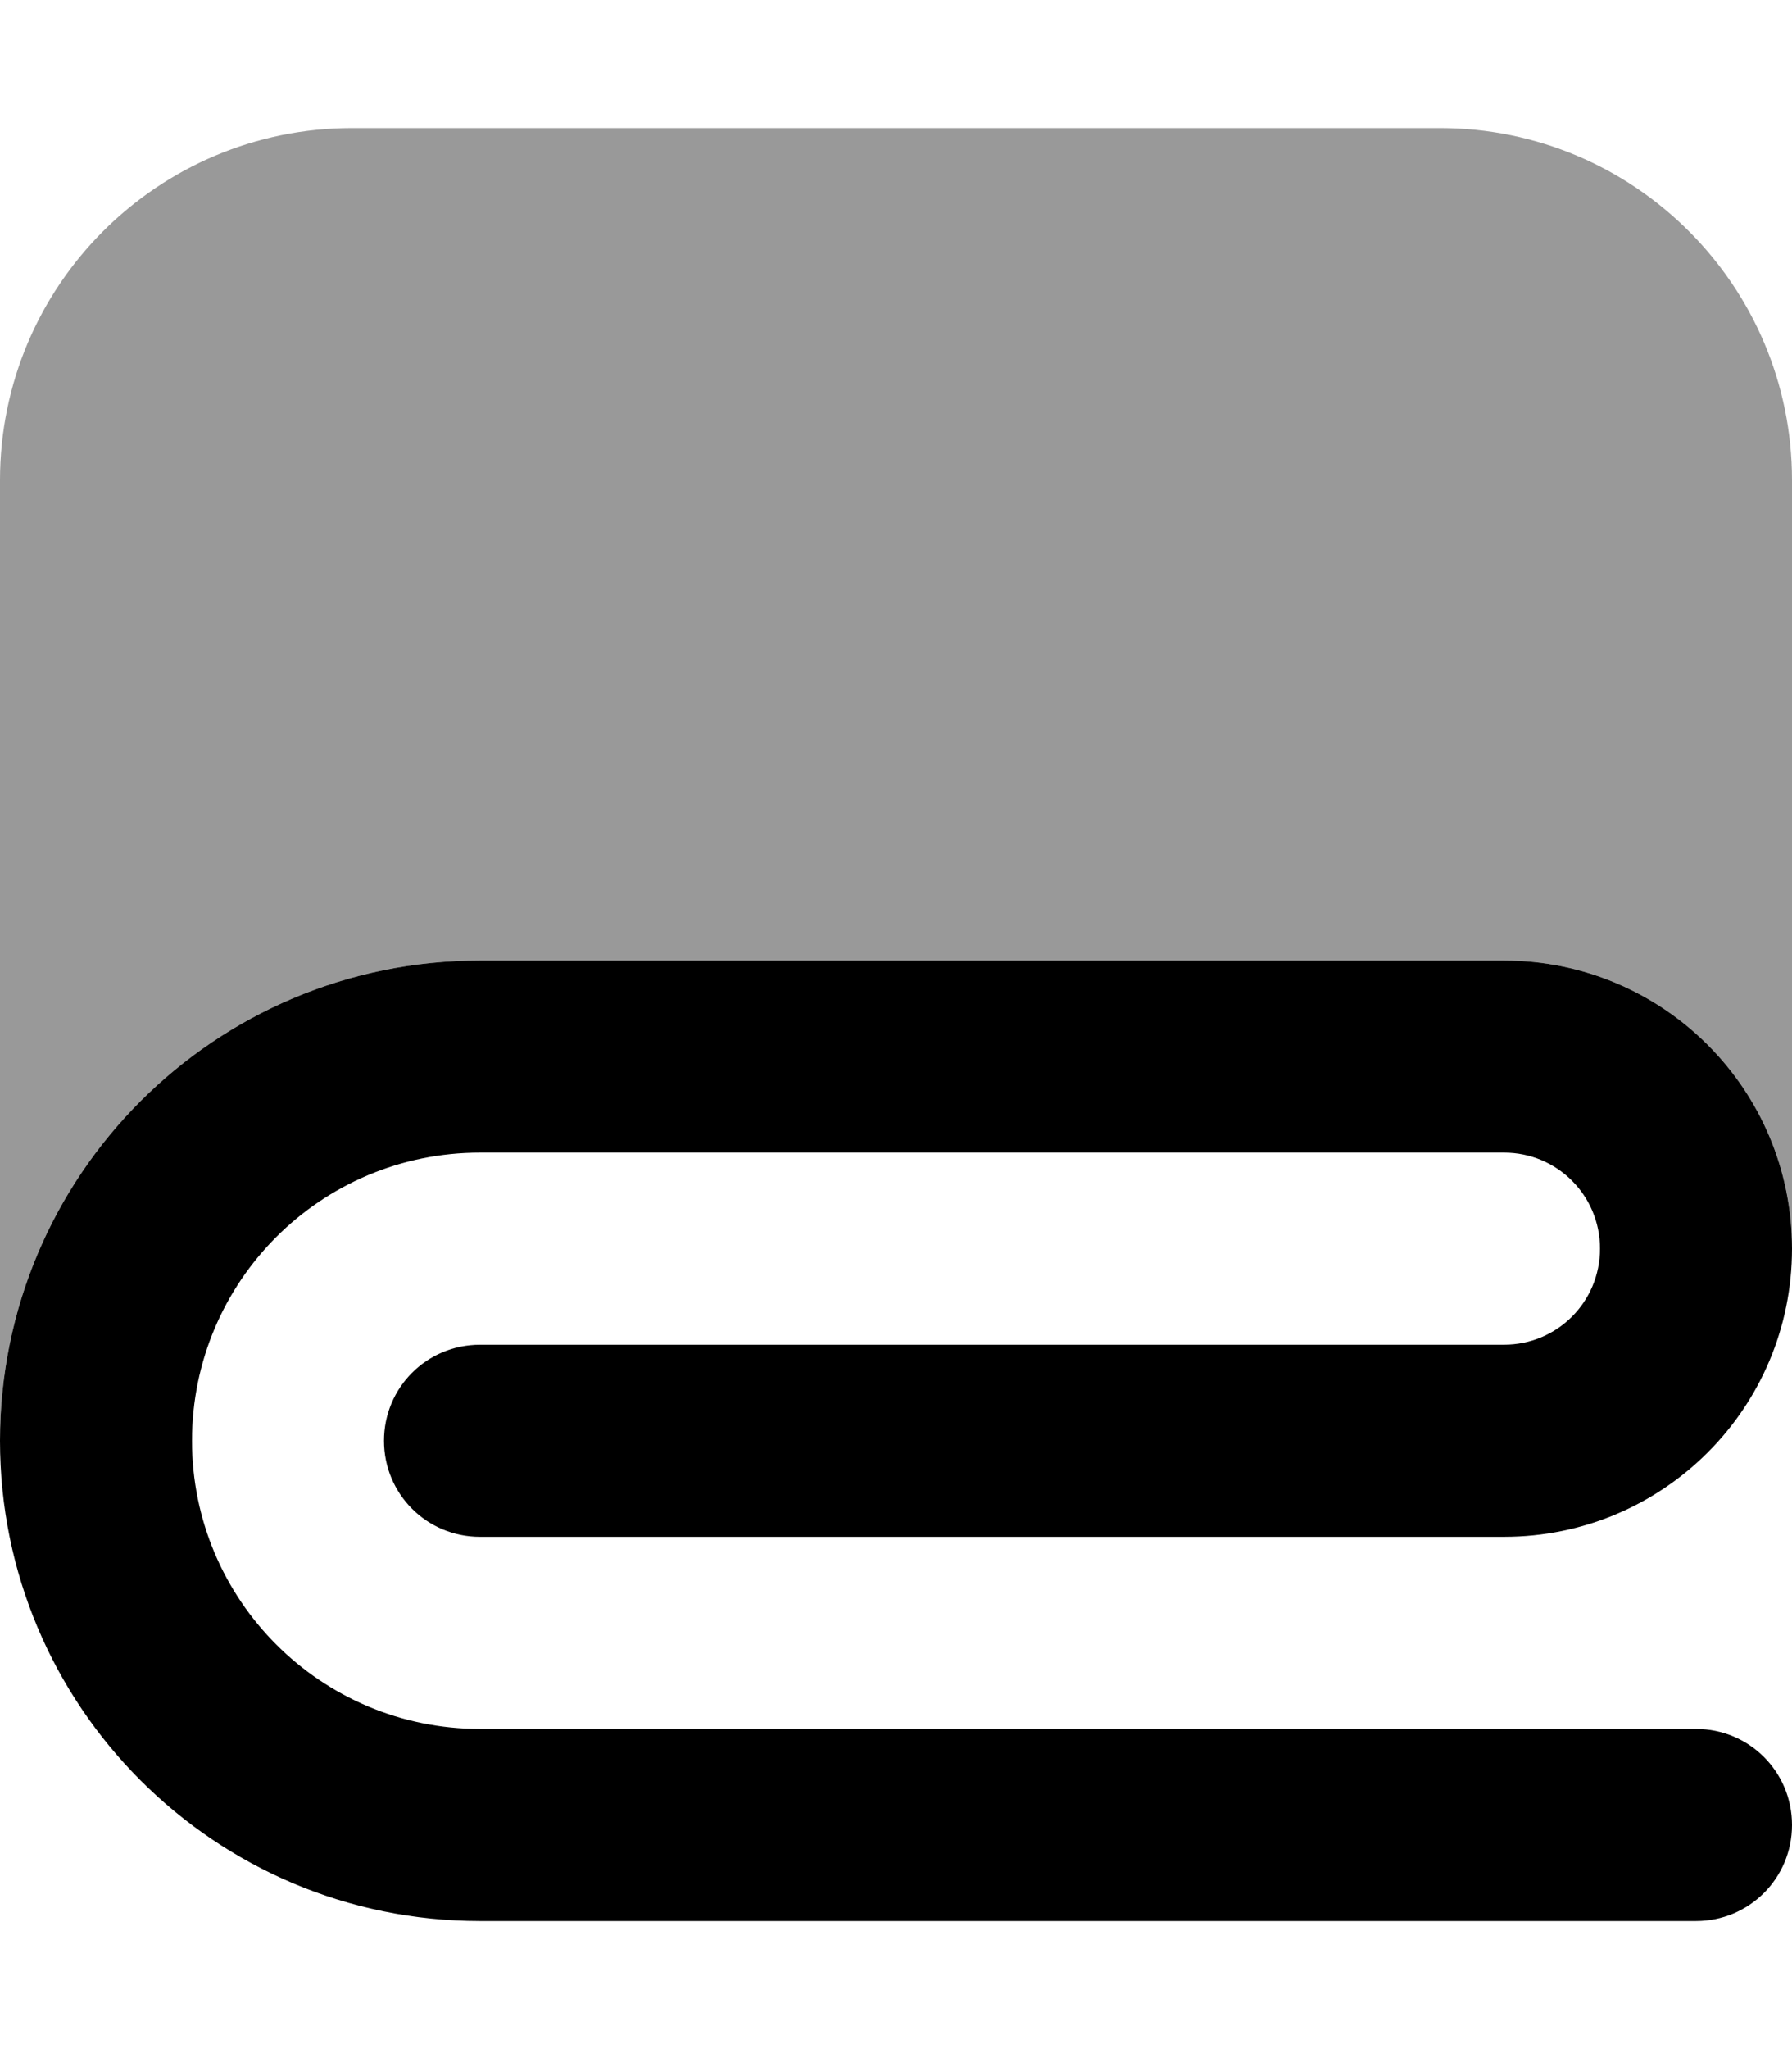
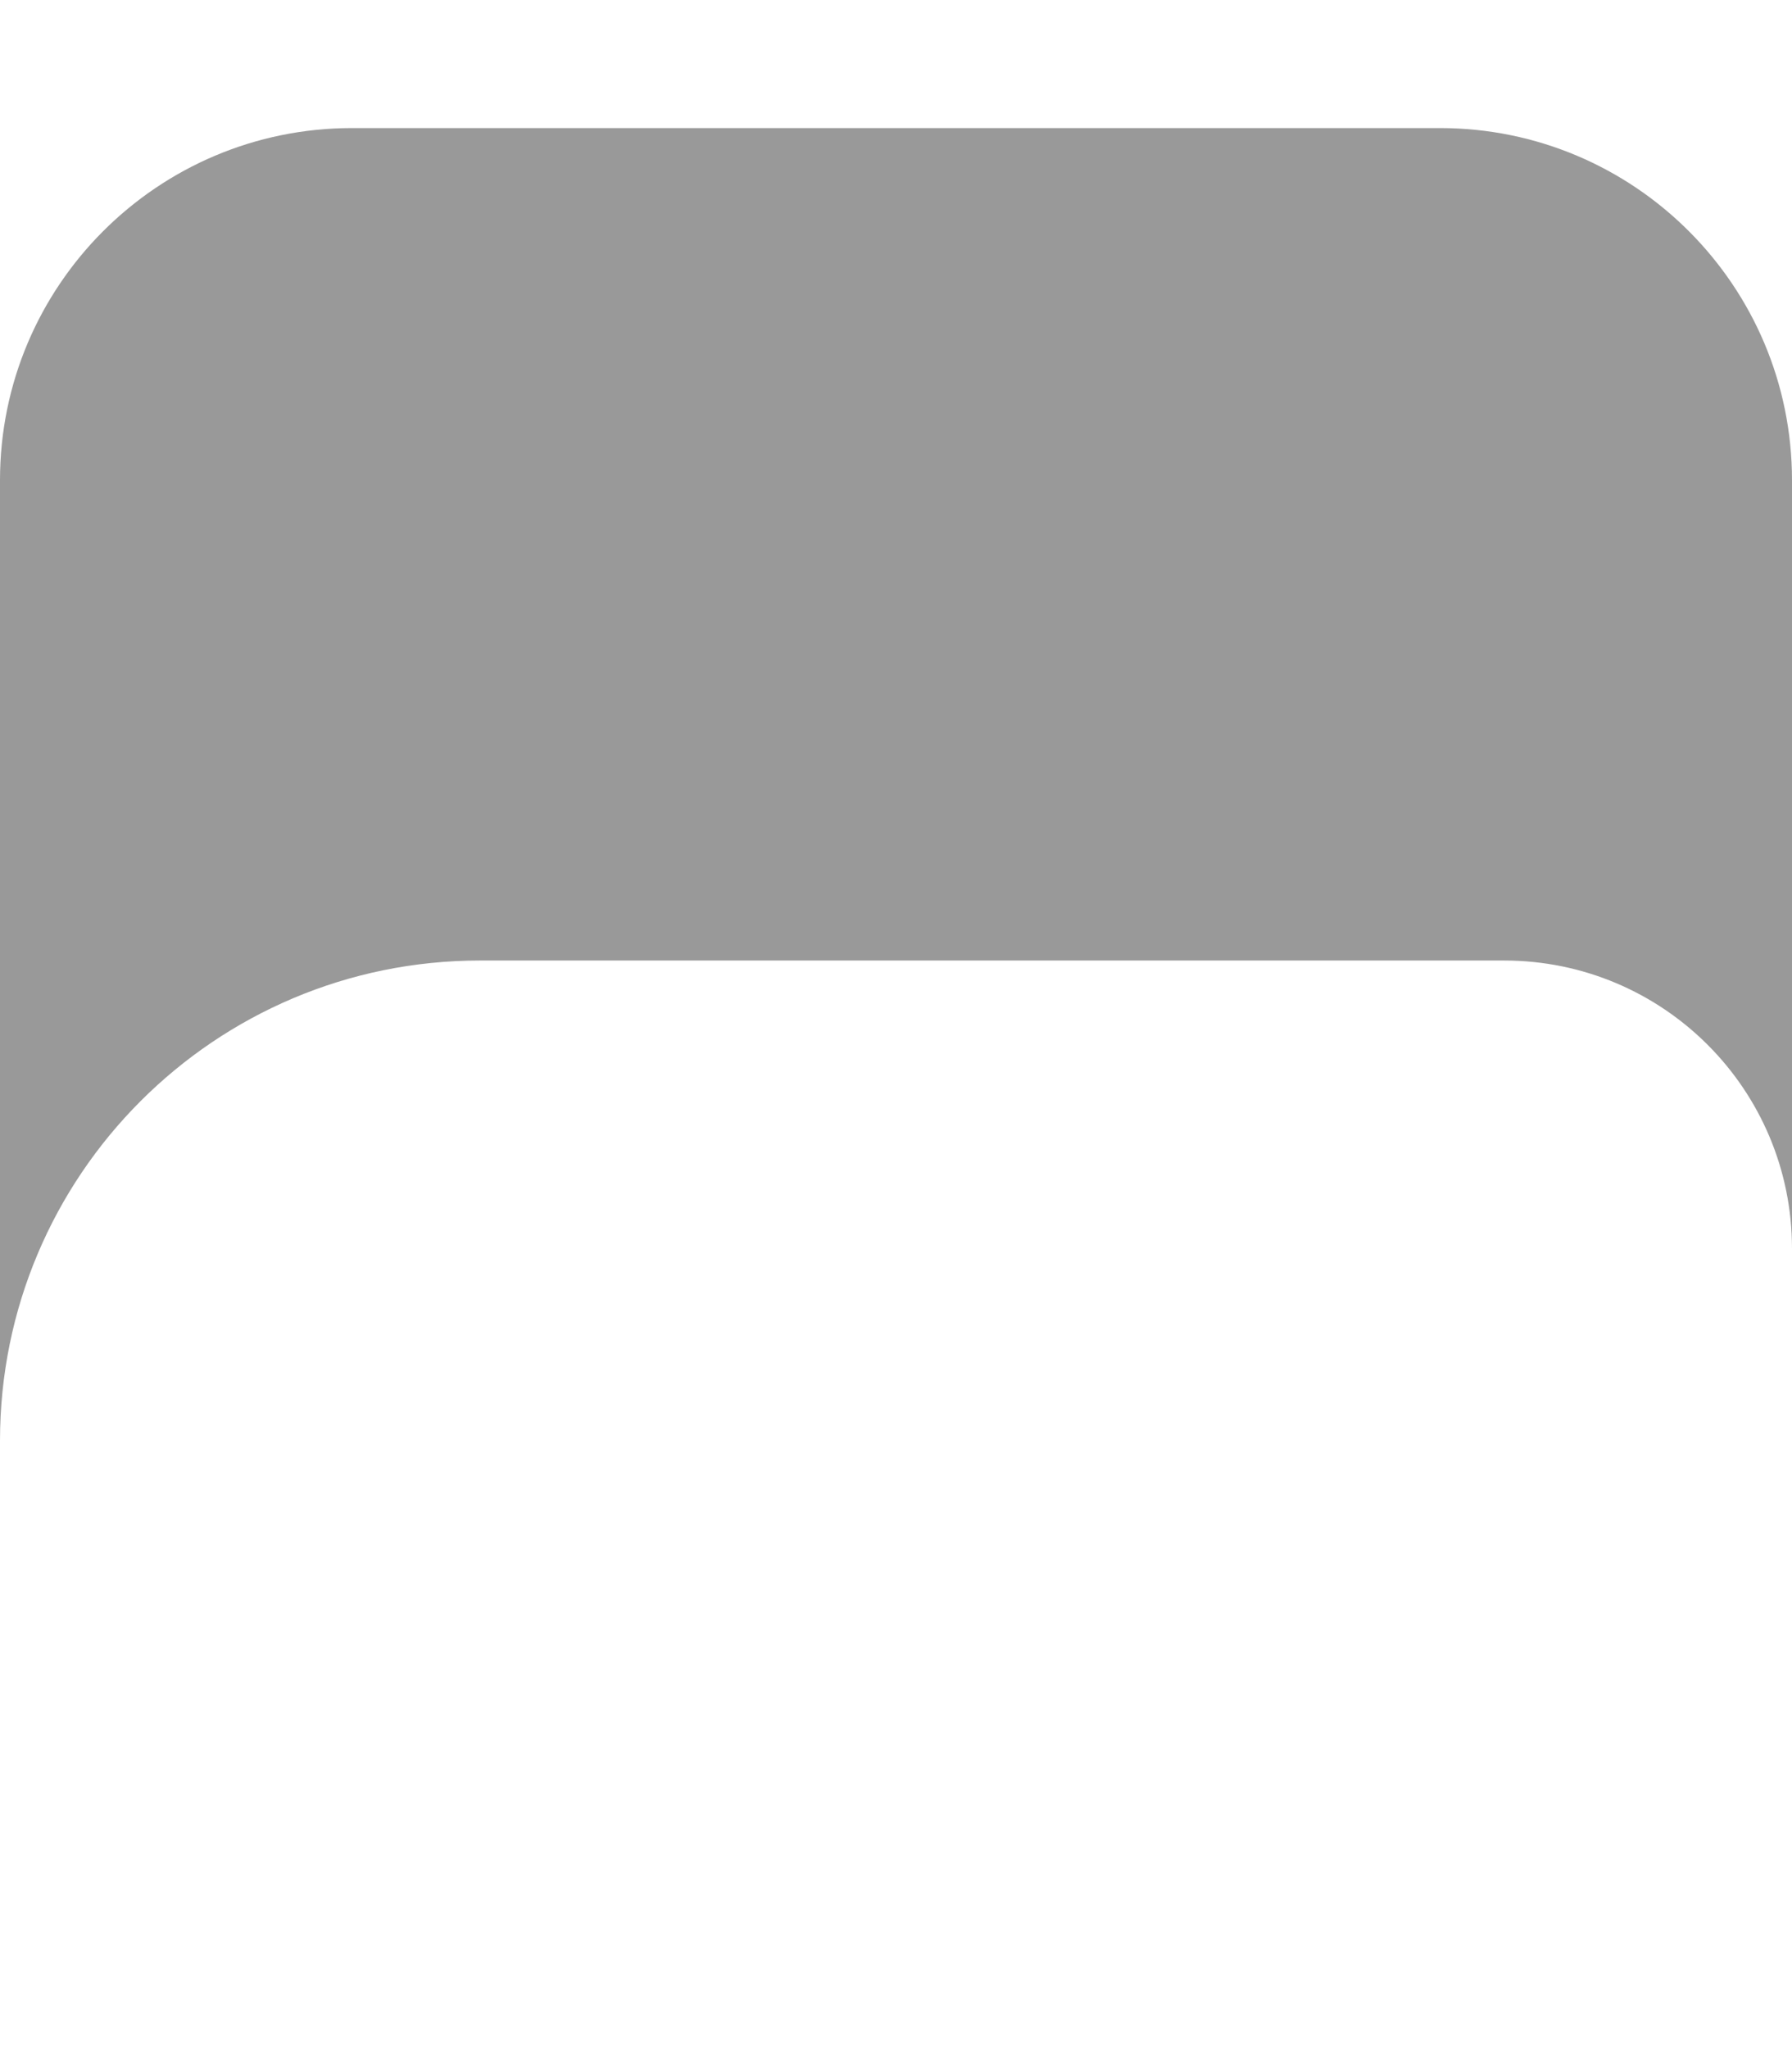
<svg xmlns="http://www.w3.org/2000/svg" viewBox="0 0 448 512">
  <path opacity=".4" fill="currentColor" d="M0 120L0 360c0-66.3 53.7-120 120-120l256 0c39.8 0 72 32.2 72 72l0-192c0-48.6-39.4-88-88-88L88 32C39.4 32 0 71.4 0 120z" />
-   <path fill="currentColor" d="M120 288c-39.8 0-72 32.2-72 72s32.2 72 72 72l304 0c13.3 0 24 10.7 24 24s-10.7 24-24 24l-304 0C53.7 480 0 426.3 0 360S53.7 240 120 240l256 0c39.8 0 72 32.2 72 72s-32.2 72-72 72l-256 0c-13.3 0-24-10.7-24-24s10.7-24 24-24l256 0c13.3 0 24-10.7 24-24s-10.7-24-24-24l-256 0z" />
</svg>